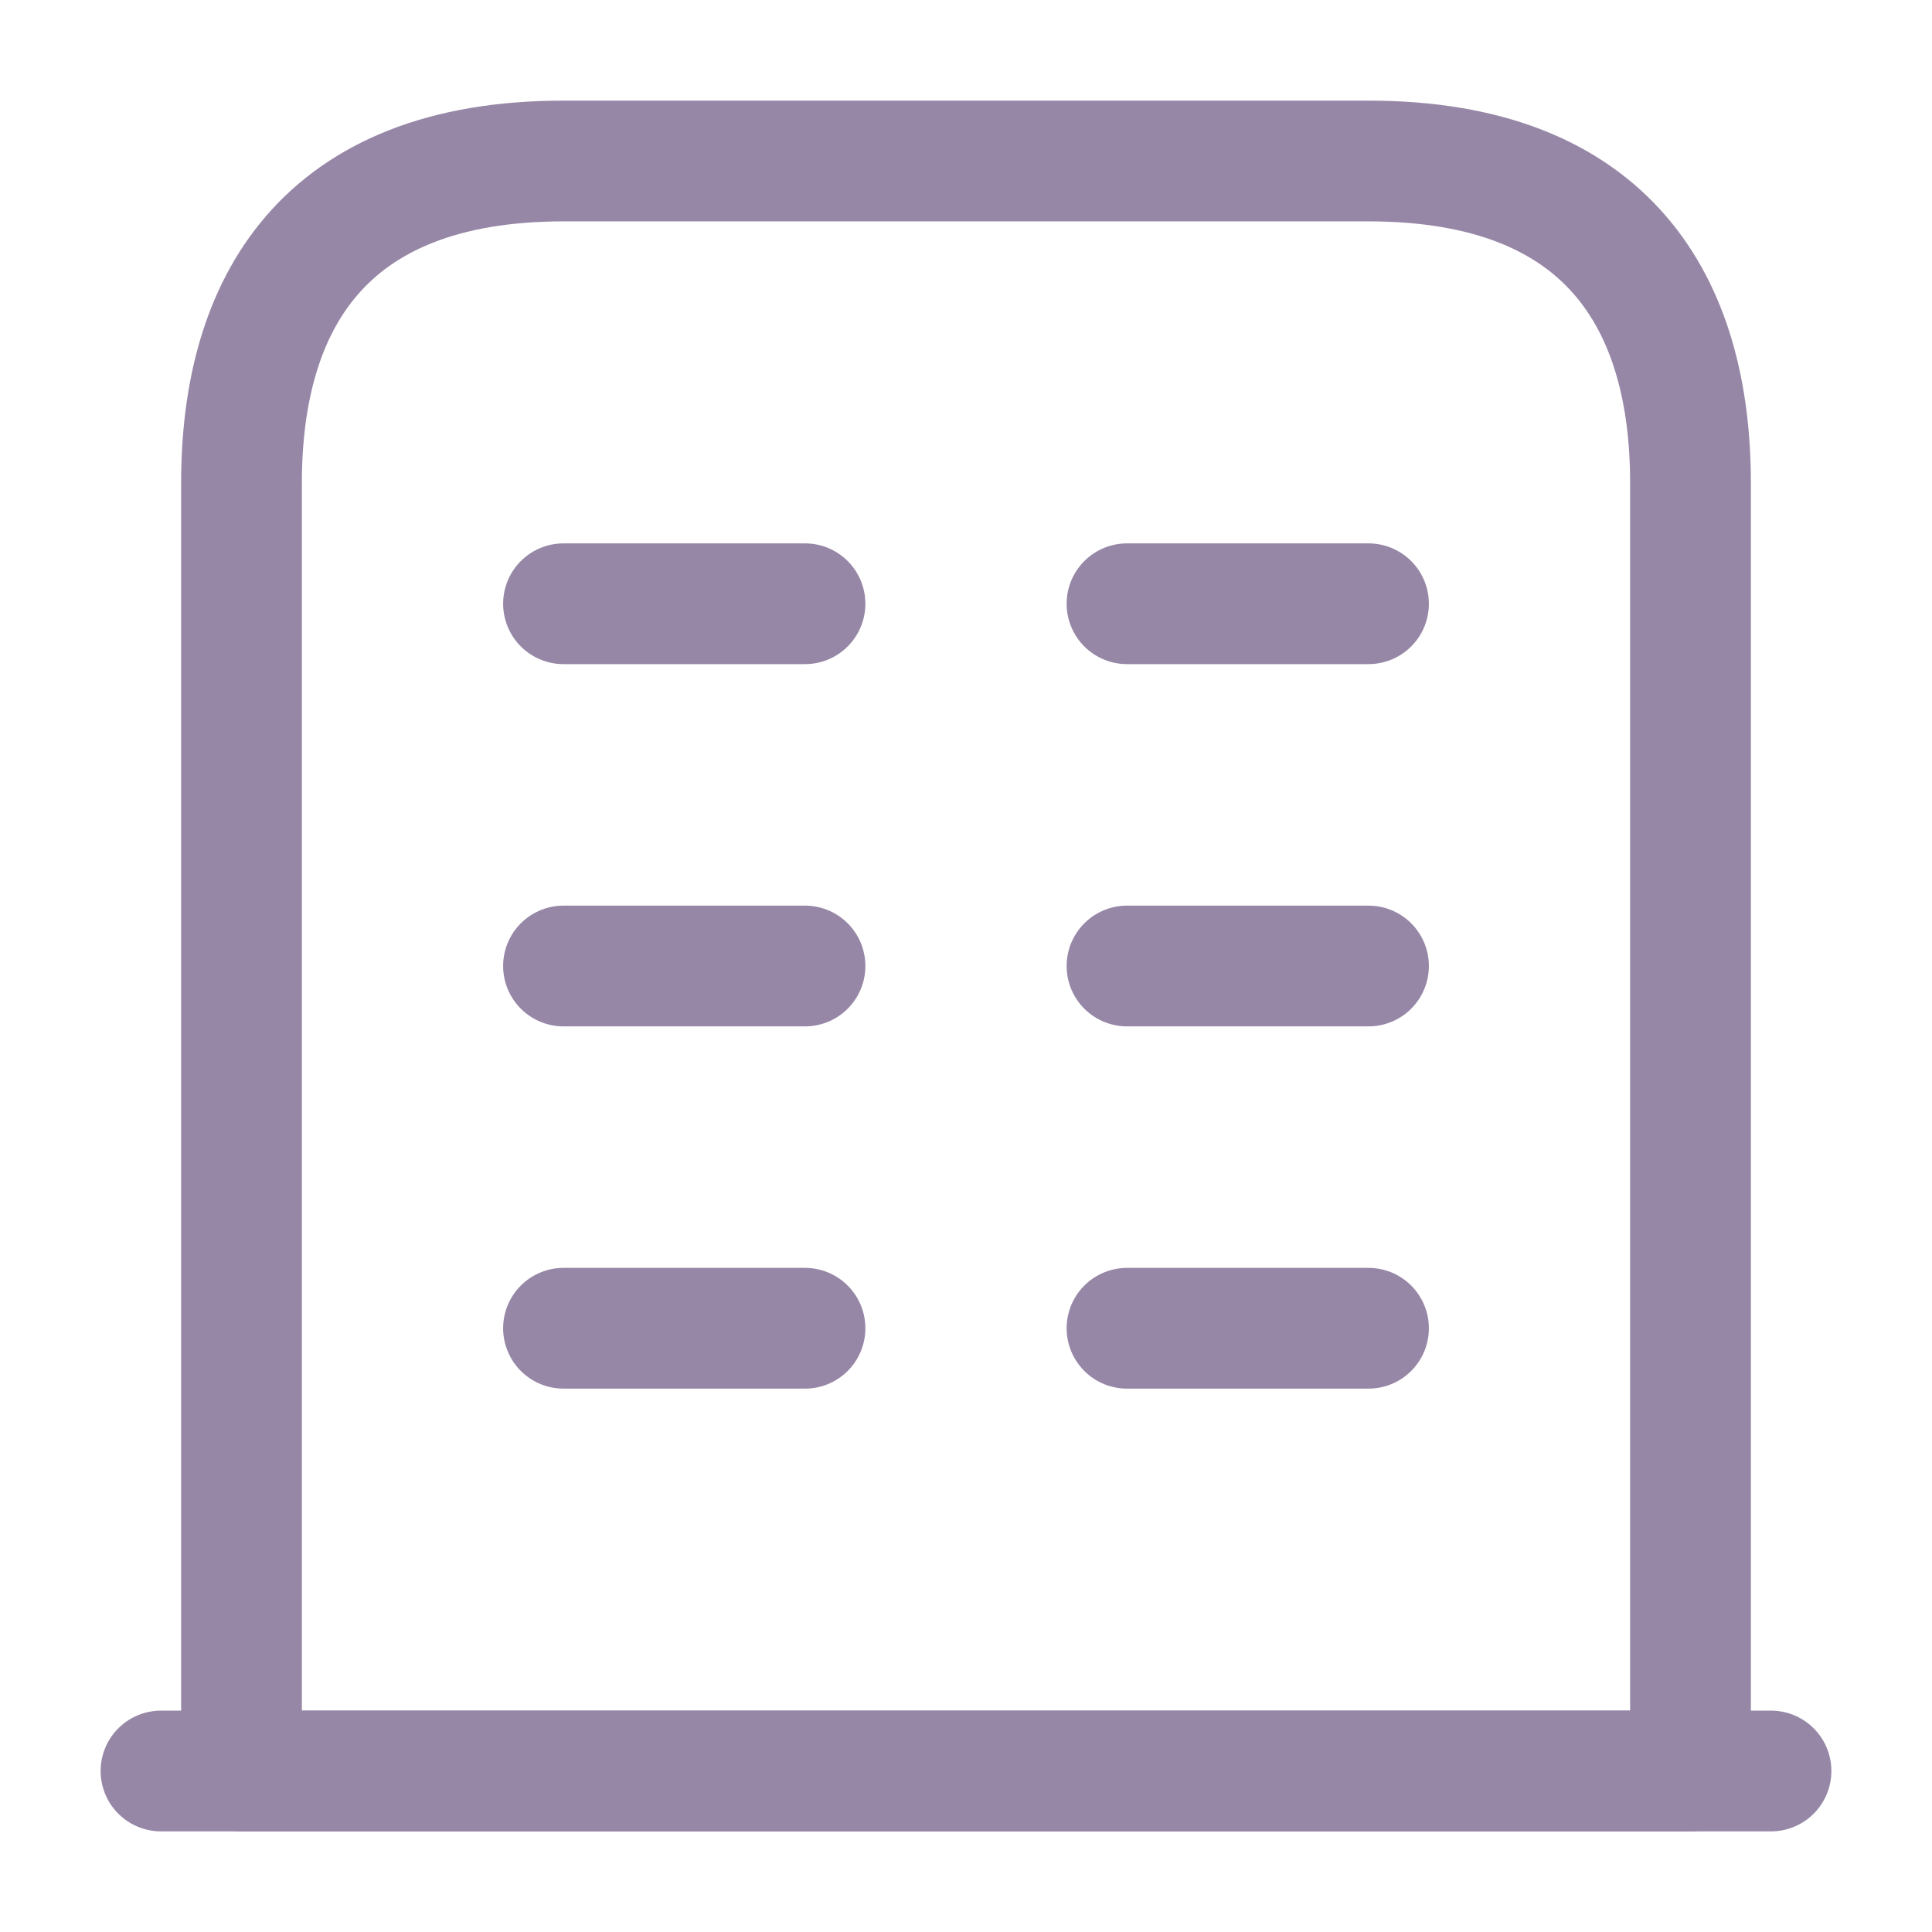
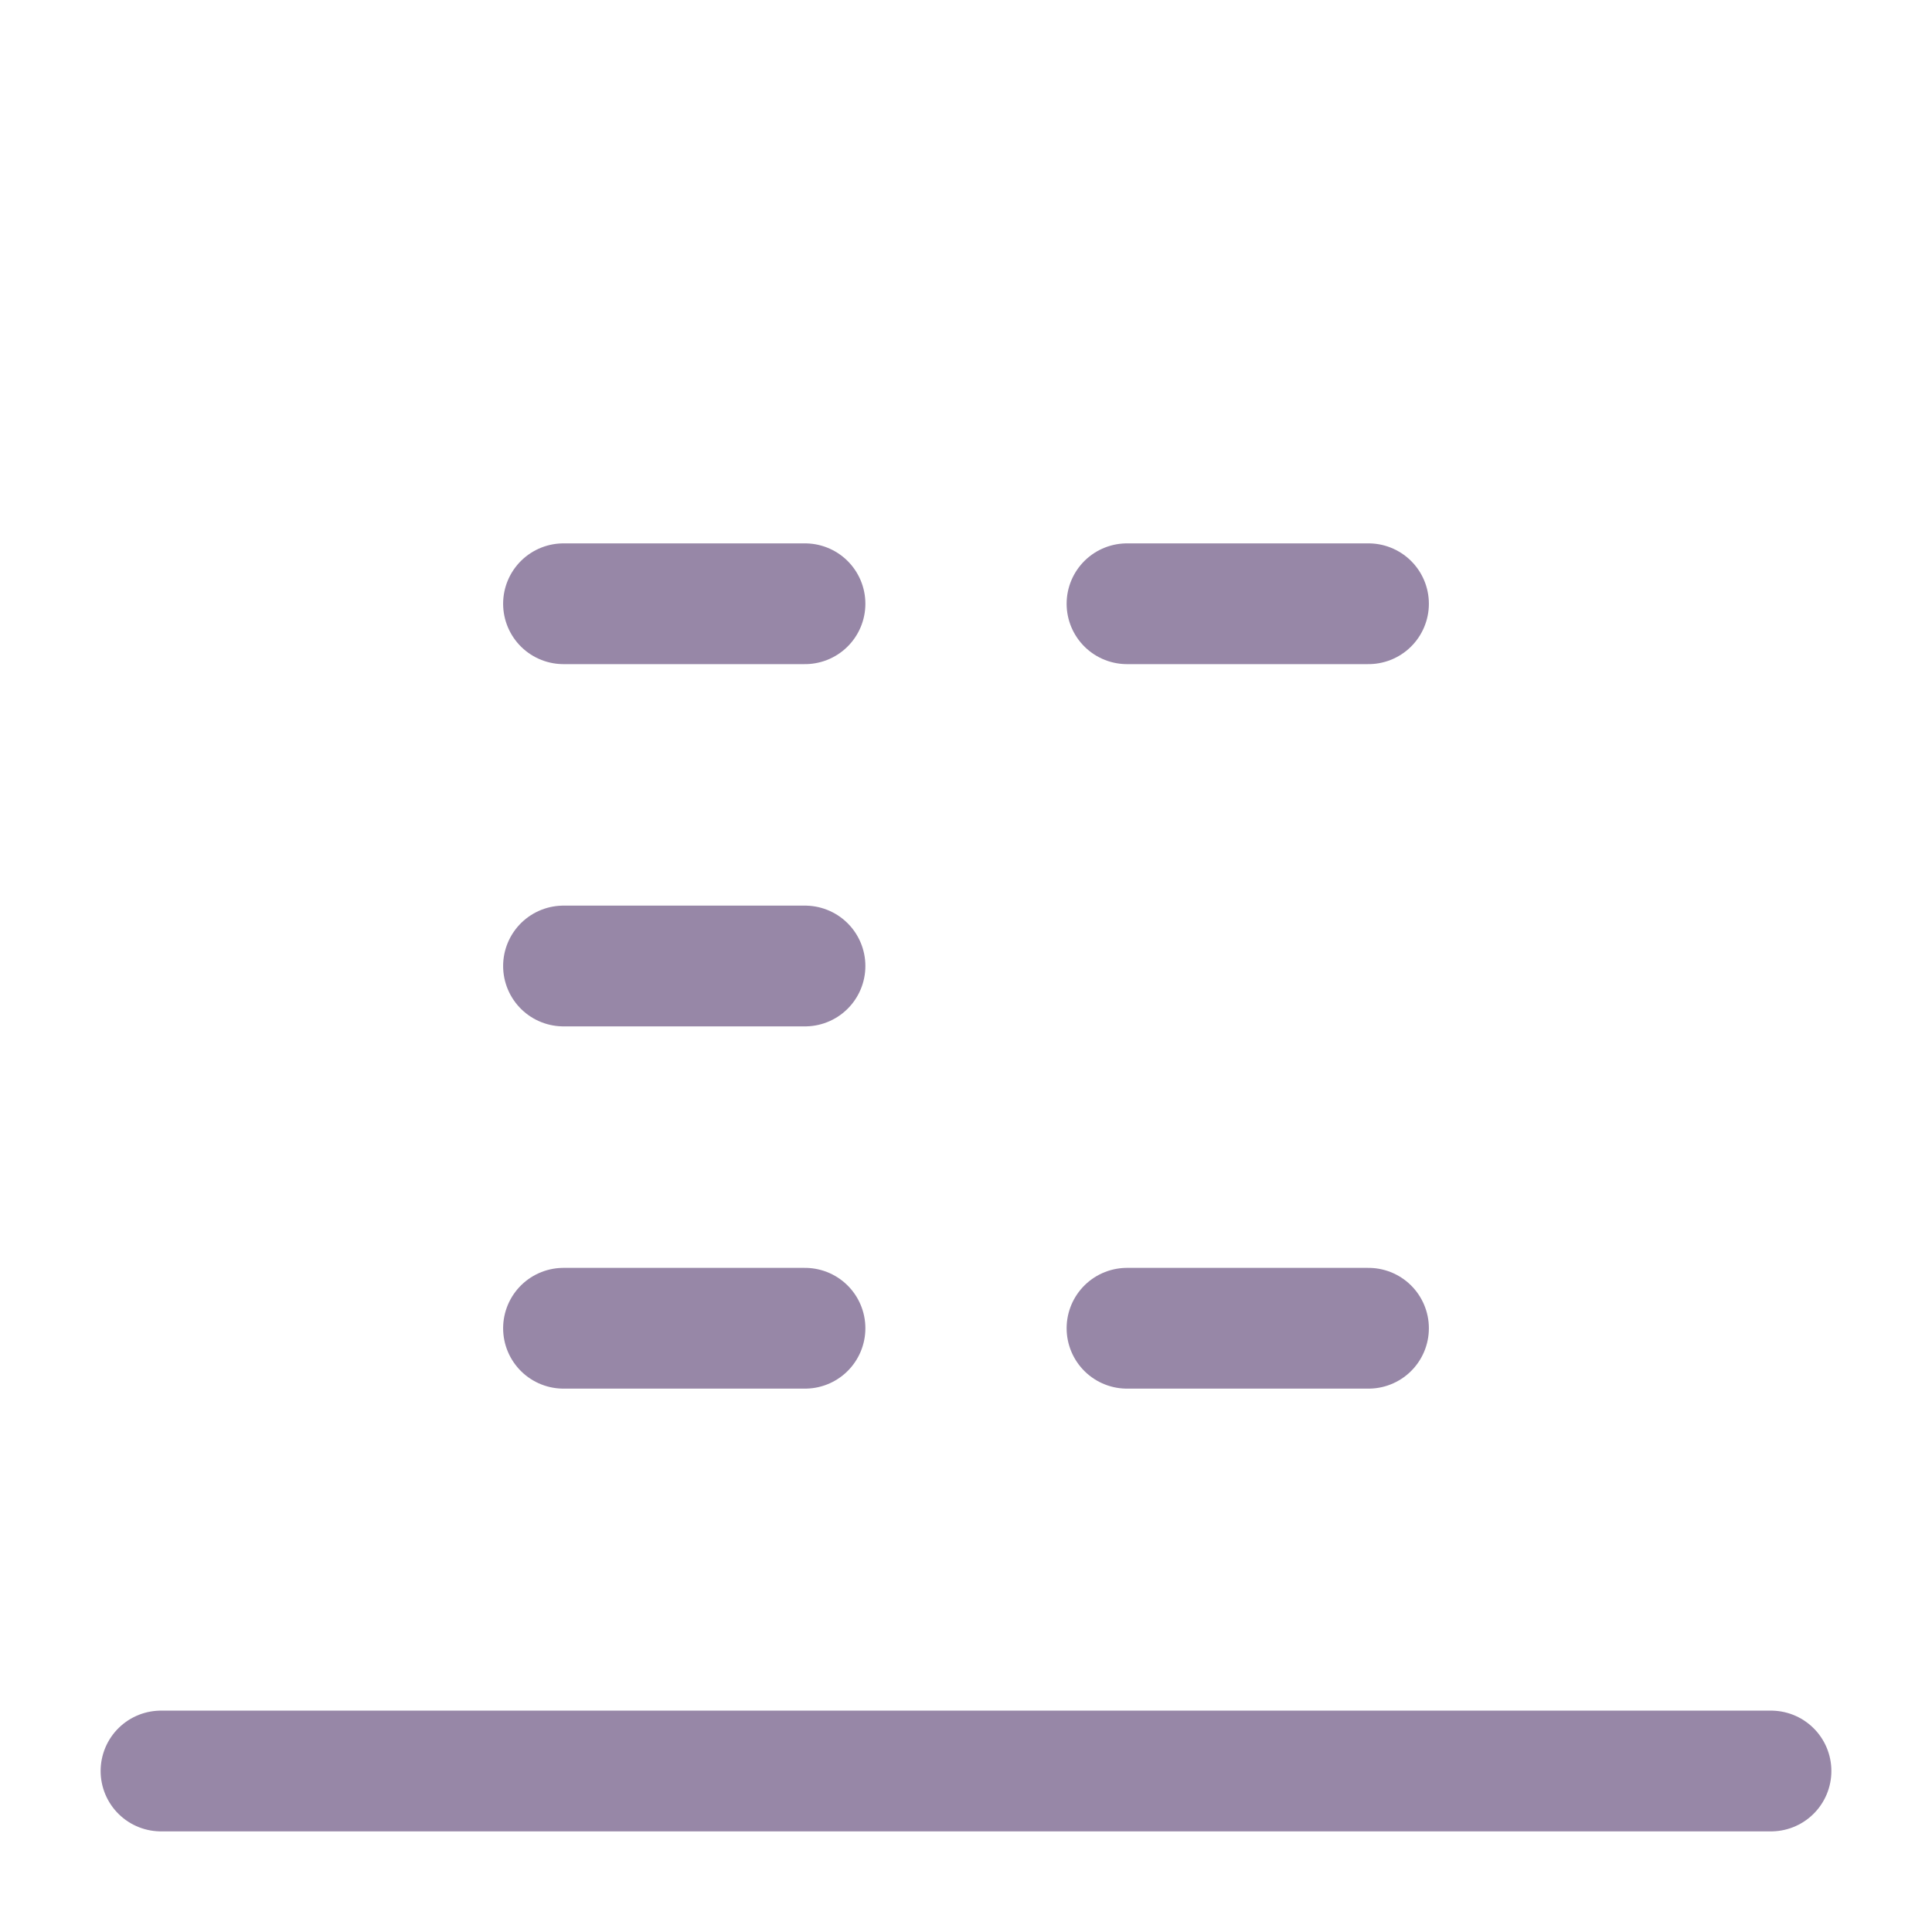
<svg xmlns="http://www.w3.org/2000/svg" width="48" height="48" viewBox="0 0 48 48" fill="none">
  <path d="M4 44H44" stroke="#9787A7" stroke-width="3" stroke-miterlimit="10" stroke-linecap="round" stroke-linejoin="round" />
-   <path d="M34 4H14C8 4 6 7.58 6 12V44H42V12C42 7.58 40 4 34 4Z" stroke="#9787A7" stroke-width="3" stroke-miterlimit="10" stroke-linecap="round" stroke-linejoin="round" />
  <path d="M14 33H20" stroke="#9787A7" stroke-width="3" stroke-miterlimit="10" stroke-linecap="round" stroke-linejoin="round" />
  <path d="M28 33H34" stroke="#9787A7" stroke-width="3" stroke-miterlimit="10" stroke-linecap="round" stroke-linejoin="round" />
  <path d="M14 24H20" stroke="#9787A7" stroke-width="3" stroke-miterlimit="10" stroke-linecap="round" stroke-linejoin="round" />
-   <path d="M28 24H34" stroke="#9787A7" stroke-width="3" stroke-miterlimit="10" stroke-linecap="round" stroke-linejoin="round" />
  <path d="M14 15H20" stroke="#9787A7" stroke-width="3" stroke-miterlimit="10" stroke-linecap="round" stroke-linejoin="round" />
  <path d="M28 15H34" stroke="#9787A7" stroke-width="3" stroke-miterlimit="10" stroke-linecap="round" stroke-linejoin="round" />
</svg>